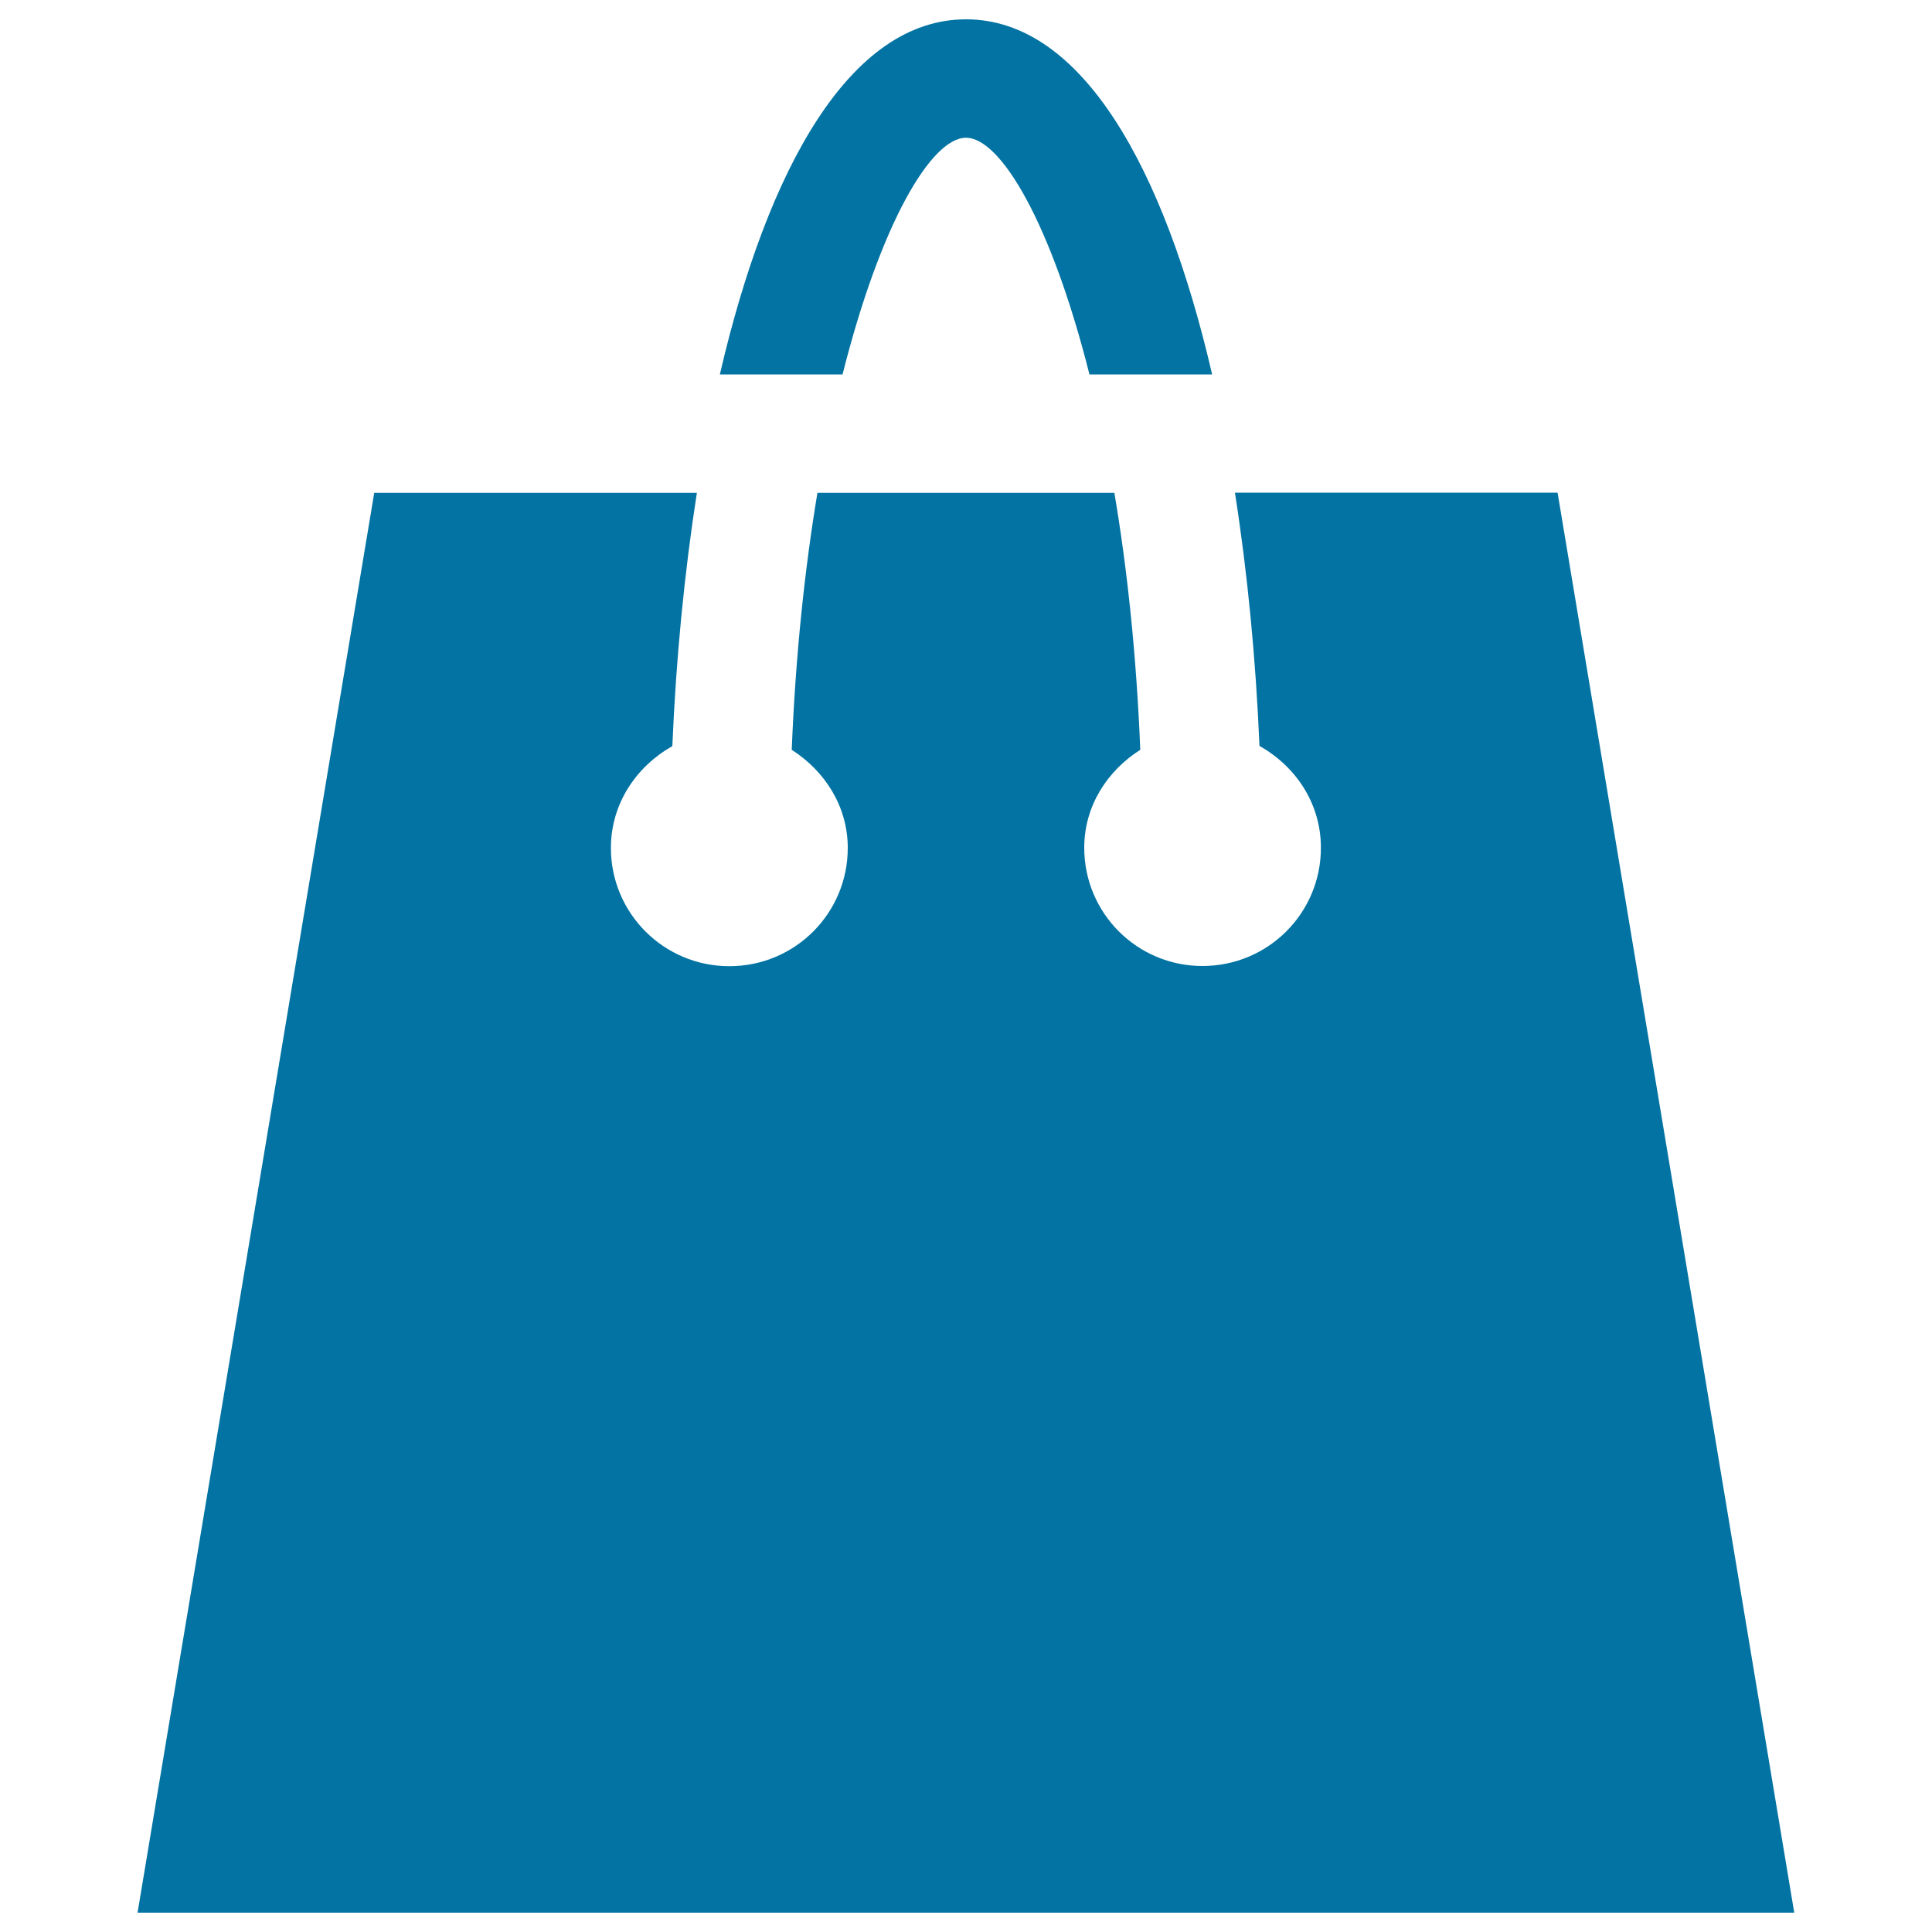
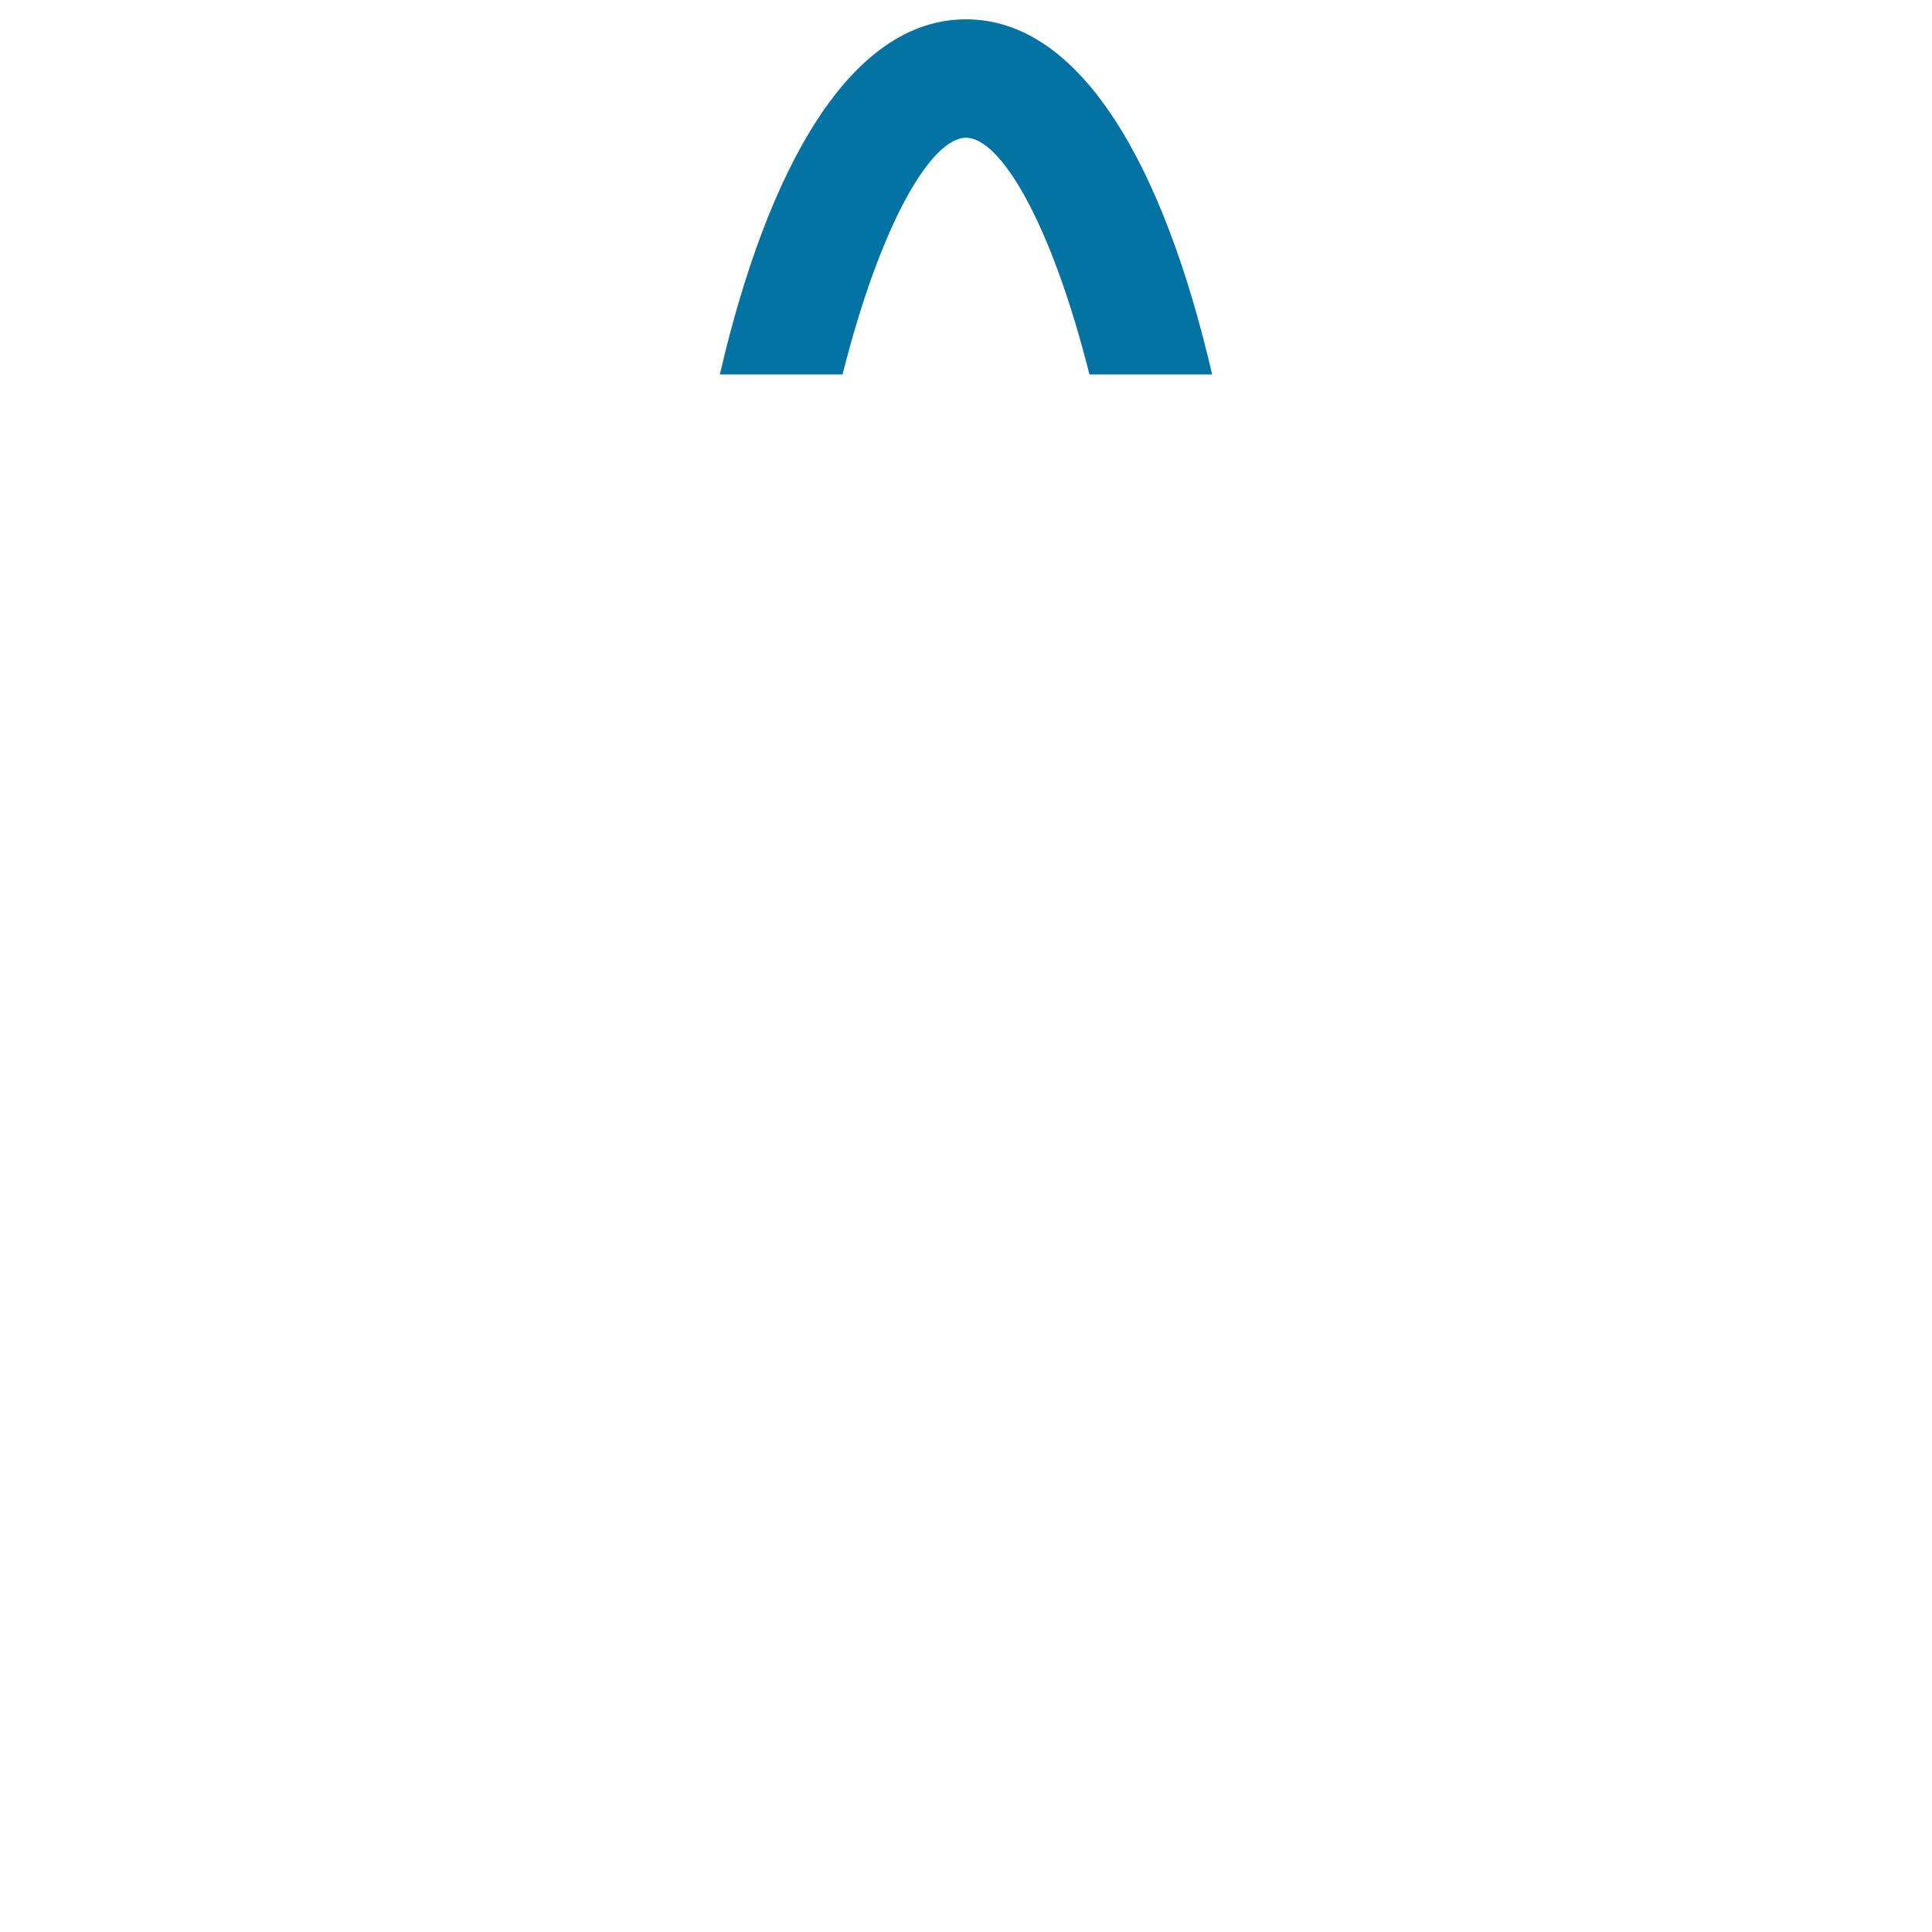
<svg xmlns="http://www.w3.org/2000/svg" viewBox="0 0 1000 1000" style="fill:#0273a2">
  <title>Shopping Black Bag SVG icon</title>
  <g>
    <g>
      <path d="M436.1,193.8c19.7-78.2,45.9-122.5,63.9-122.5s44.2,44.3,63.9,122.5h63.5C602.6,86.8,559.9,10,500,10c-59.9,0-102.6,76.8-127.4,183.8H436.1z" />
-       <path d="M806.2,255h-167c6.5,41.6,10.8,85.9,12.7,131.1c18.7,10.5,31.8,29.7,31.8,52.7c0,33.9-27.4,61.2-61.3,61.2c-33.9,0-61.2-27.4-61.2-61.2c0-21.7,12-39.9,29-50.7c-2-49.5-6.8-94-13.4-133H423.1c-6.5,39-11.3,83.5-13.3,133c17,10.9,29,29.1,29,50.8c0,33.9-27.4,61.2-61.3,61.2c-33.9,0-61.3-27.4-61.3-61.2c0-23,13.2-42.2,31.8-52.7c1.9-45.2,6.2-89.4,12.7-131.1h-167L71.2,990h857.5L806.2,255z" />
    </g>
  </g>
</svg>